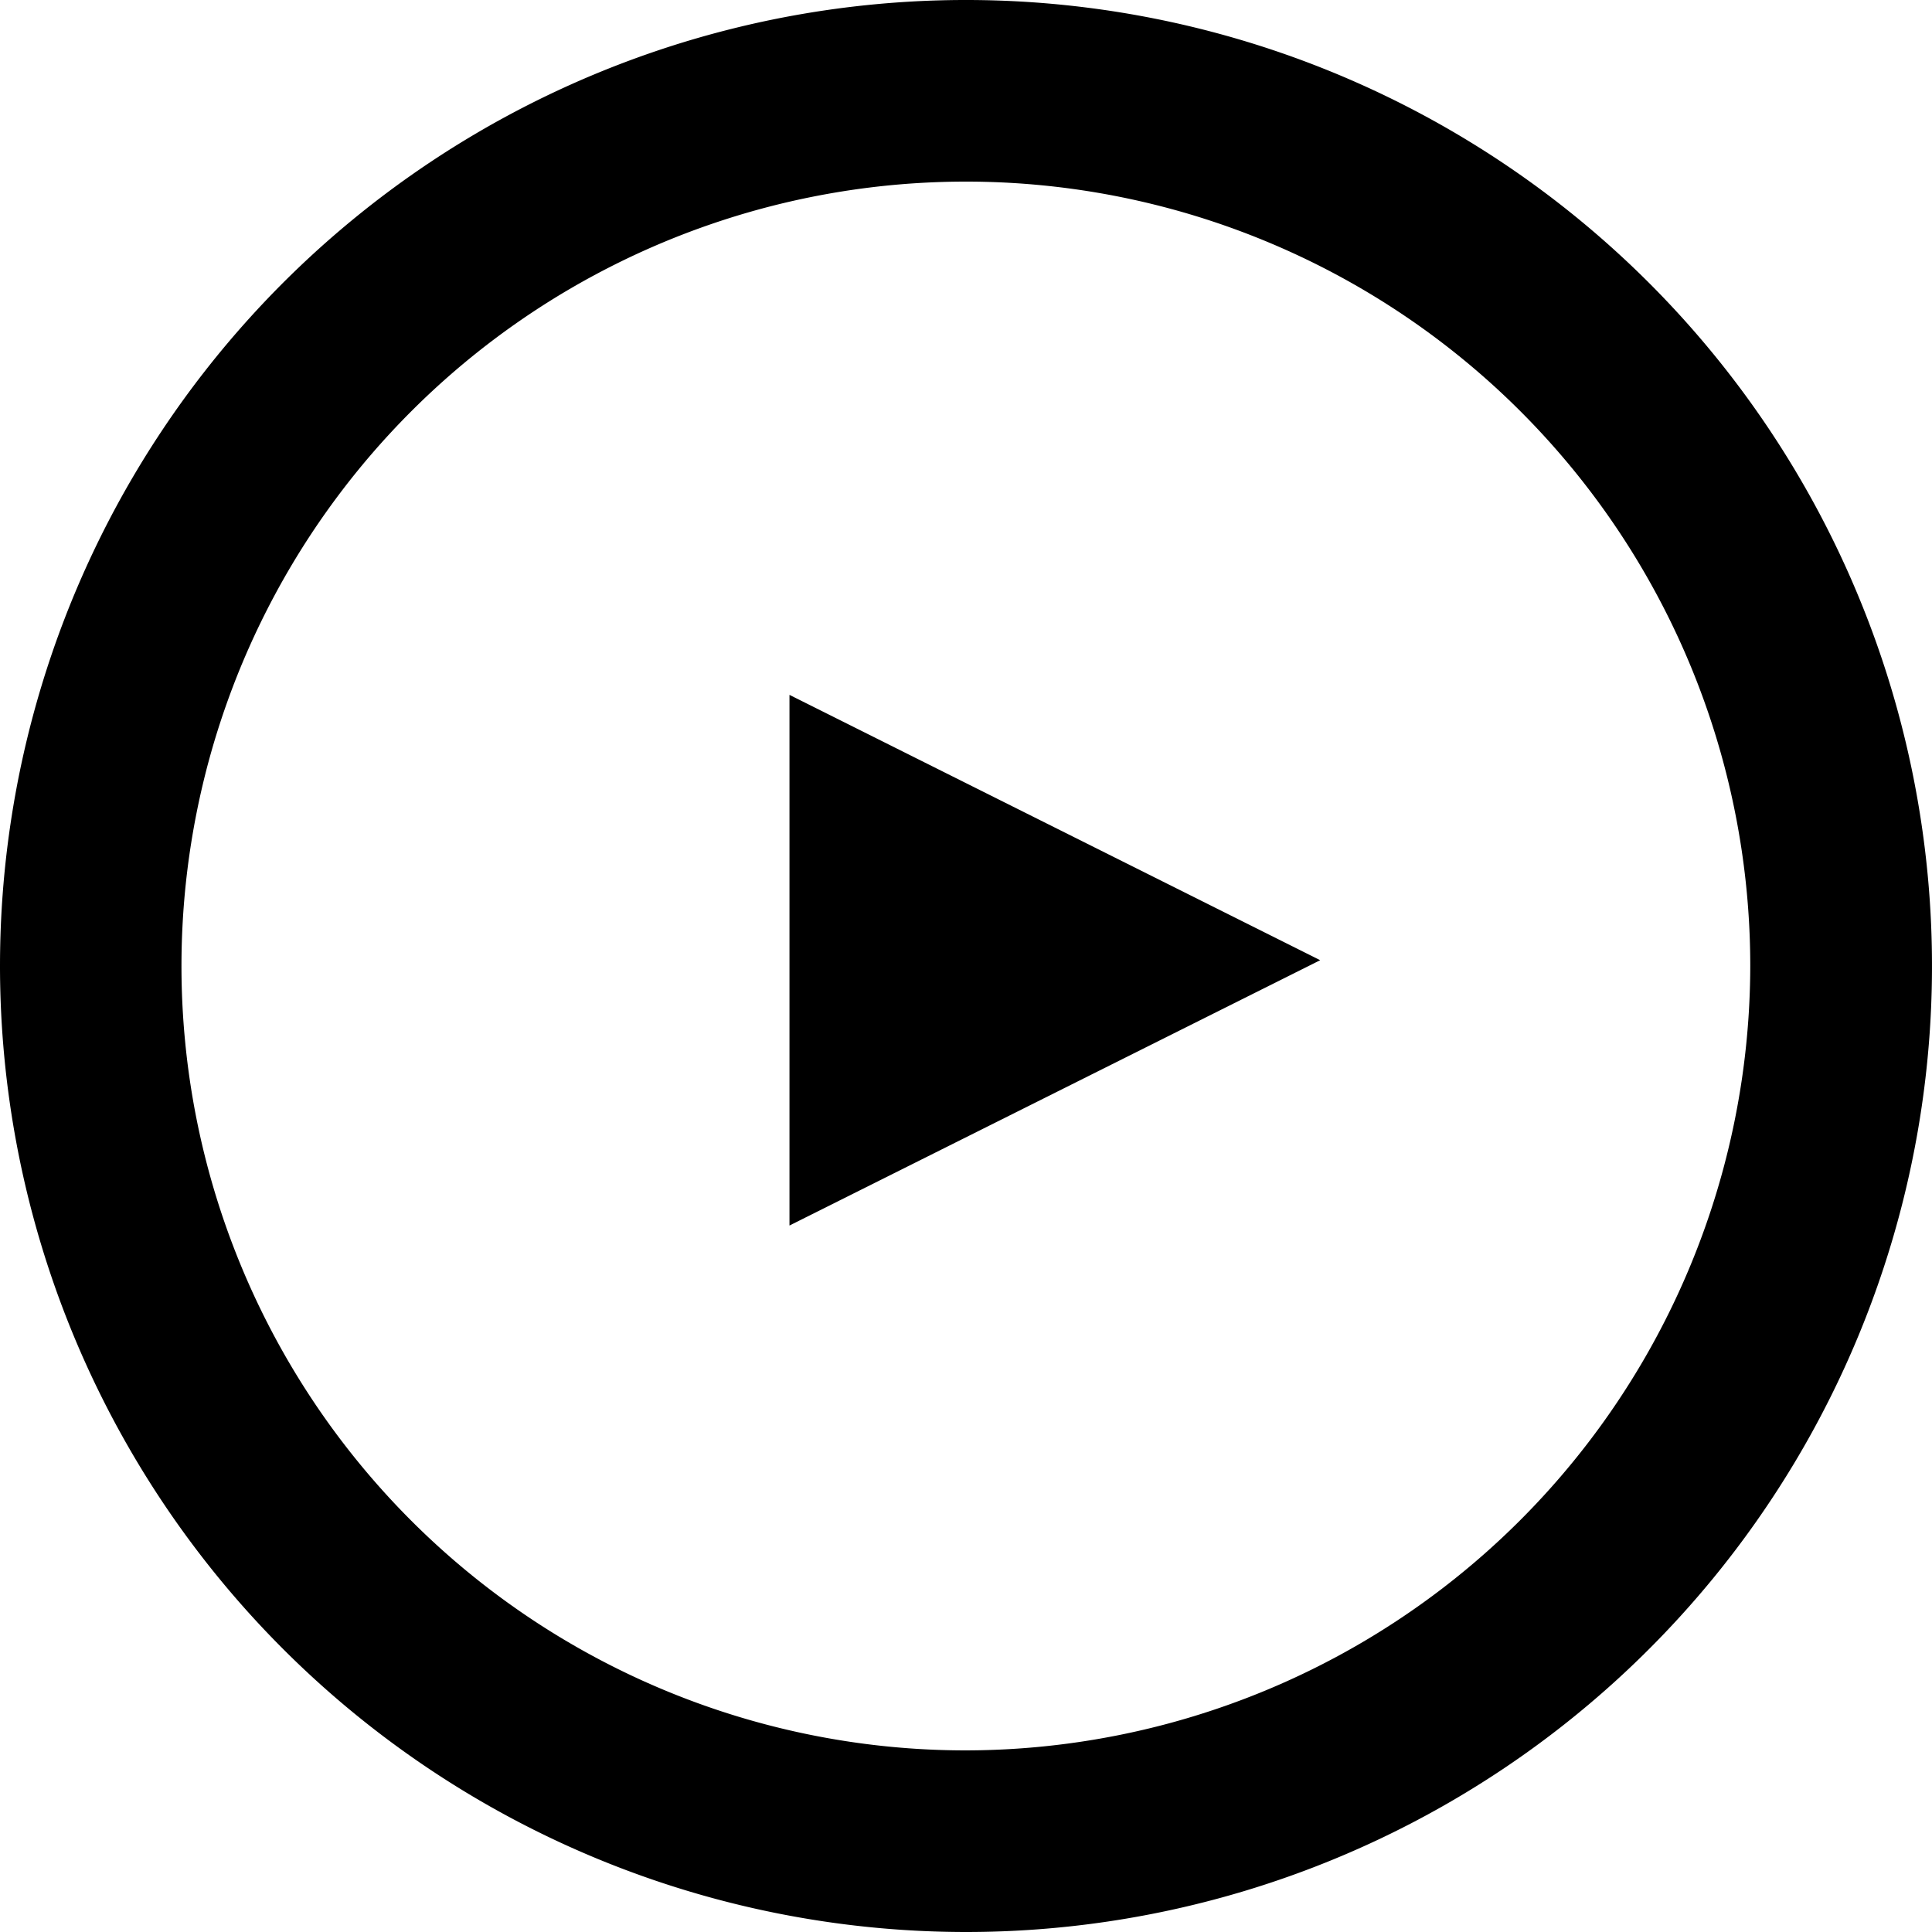
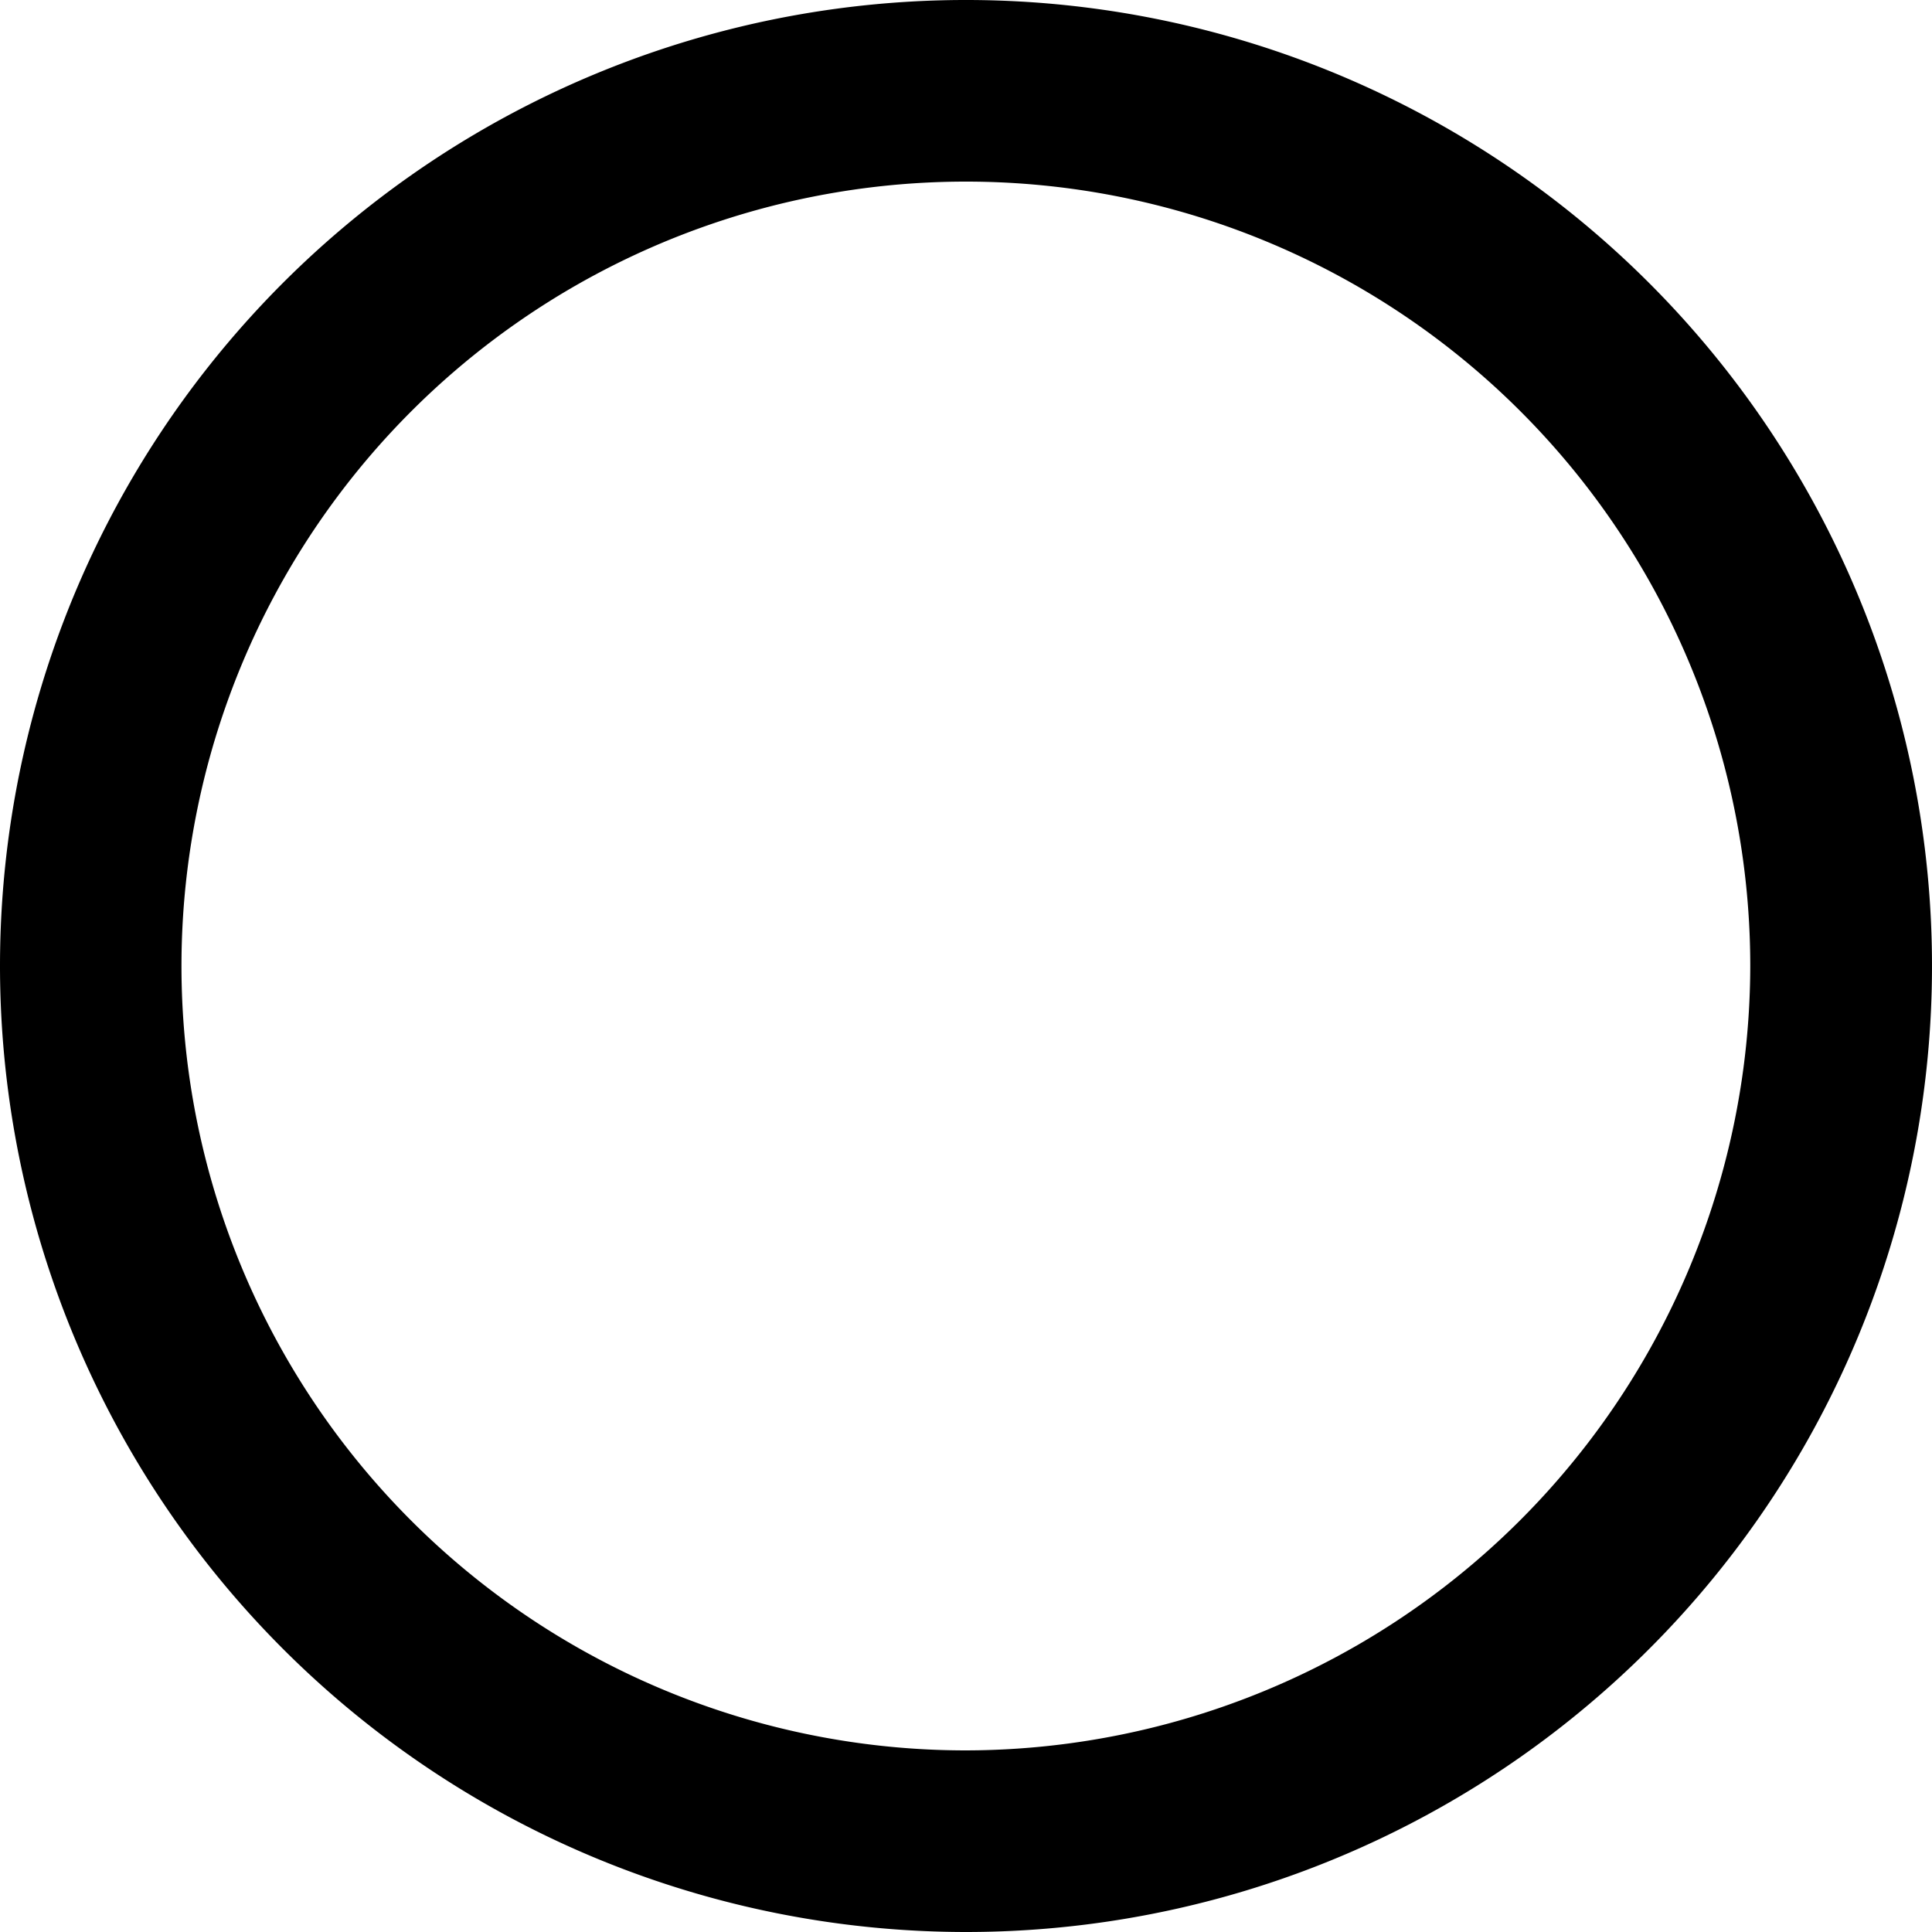
<svg xmlns="http://www.w3.org/2000/svg" width="30" height="30" viewBox="0 0 30 30">
  <defs>
    <style>
      .cls-1 {
        fill-rule: evenodd;
      }
    </style>
  </defs>
-   <path id="多角形_1" data-name="多角形 1" class="cls-1" d="M734,1502a15,15,0,1,0-15-15A15.006,15.006,0,0,0,734,1502Zm0-2.82A12.18,12.18,0,1,1,746.178,1487,12.2,12.2,0,0,1,734,1499.18Zm5.5-12.27-8.241,4.12v-8.24Z" transform="translate(-719 -1472)" />
+   <path id="多角形_1" data-name="多角形 1" class="cls-1" d="M734,1502a15,15,0,1,0-15-15A15.006,15.006,0,0,0,734,1502Zm0-2.82A12.18,12.18,0,1,1,746.178,1487,12.2,12.2,0,0,1,734,1499.18Zm5.5-12.27-8.241,4.12Z" transform="translate(-719 -1472)" />
</svg>